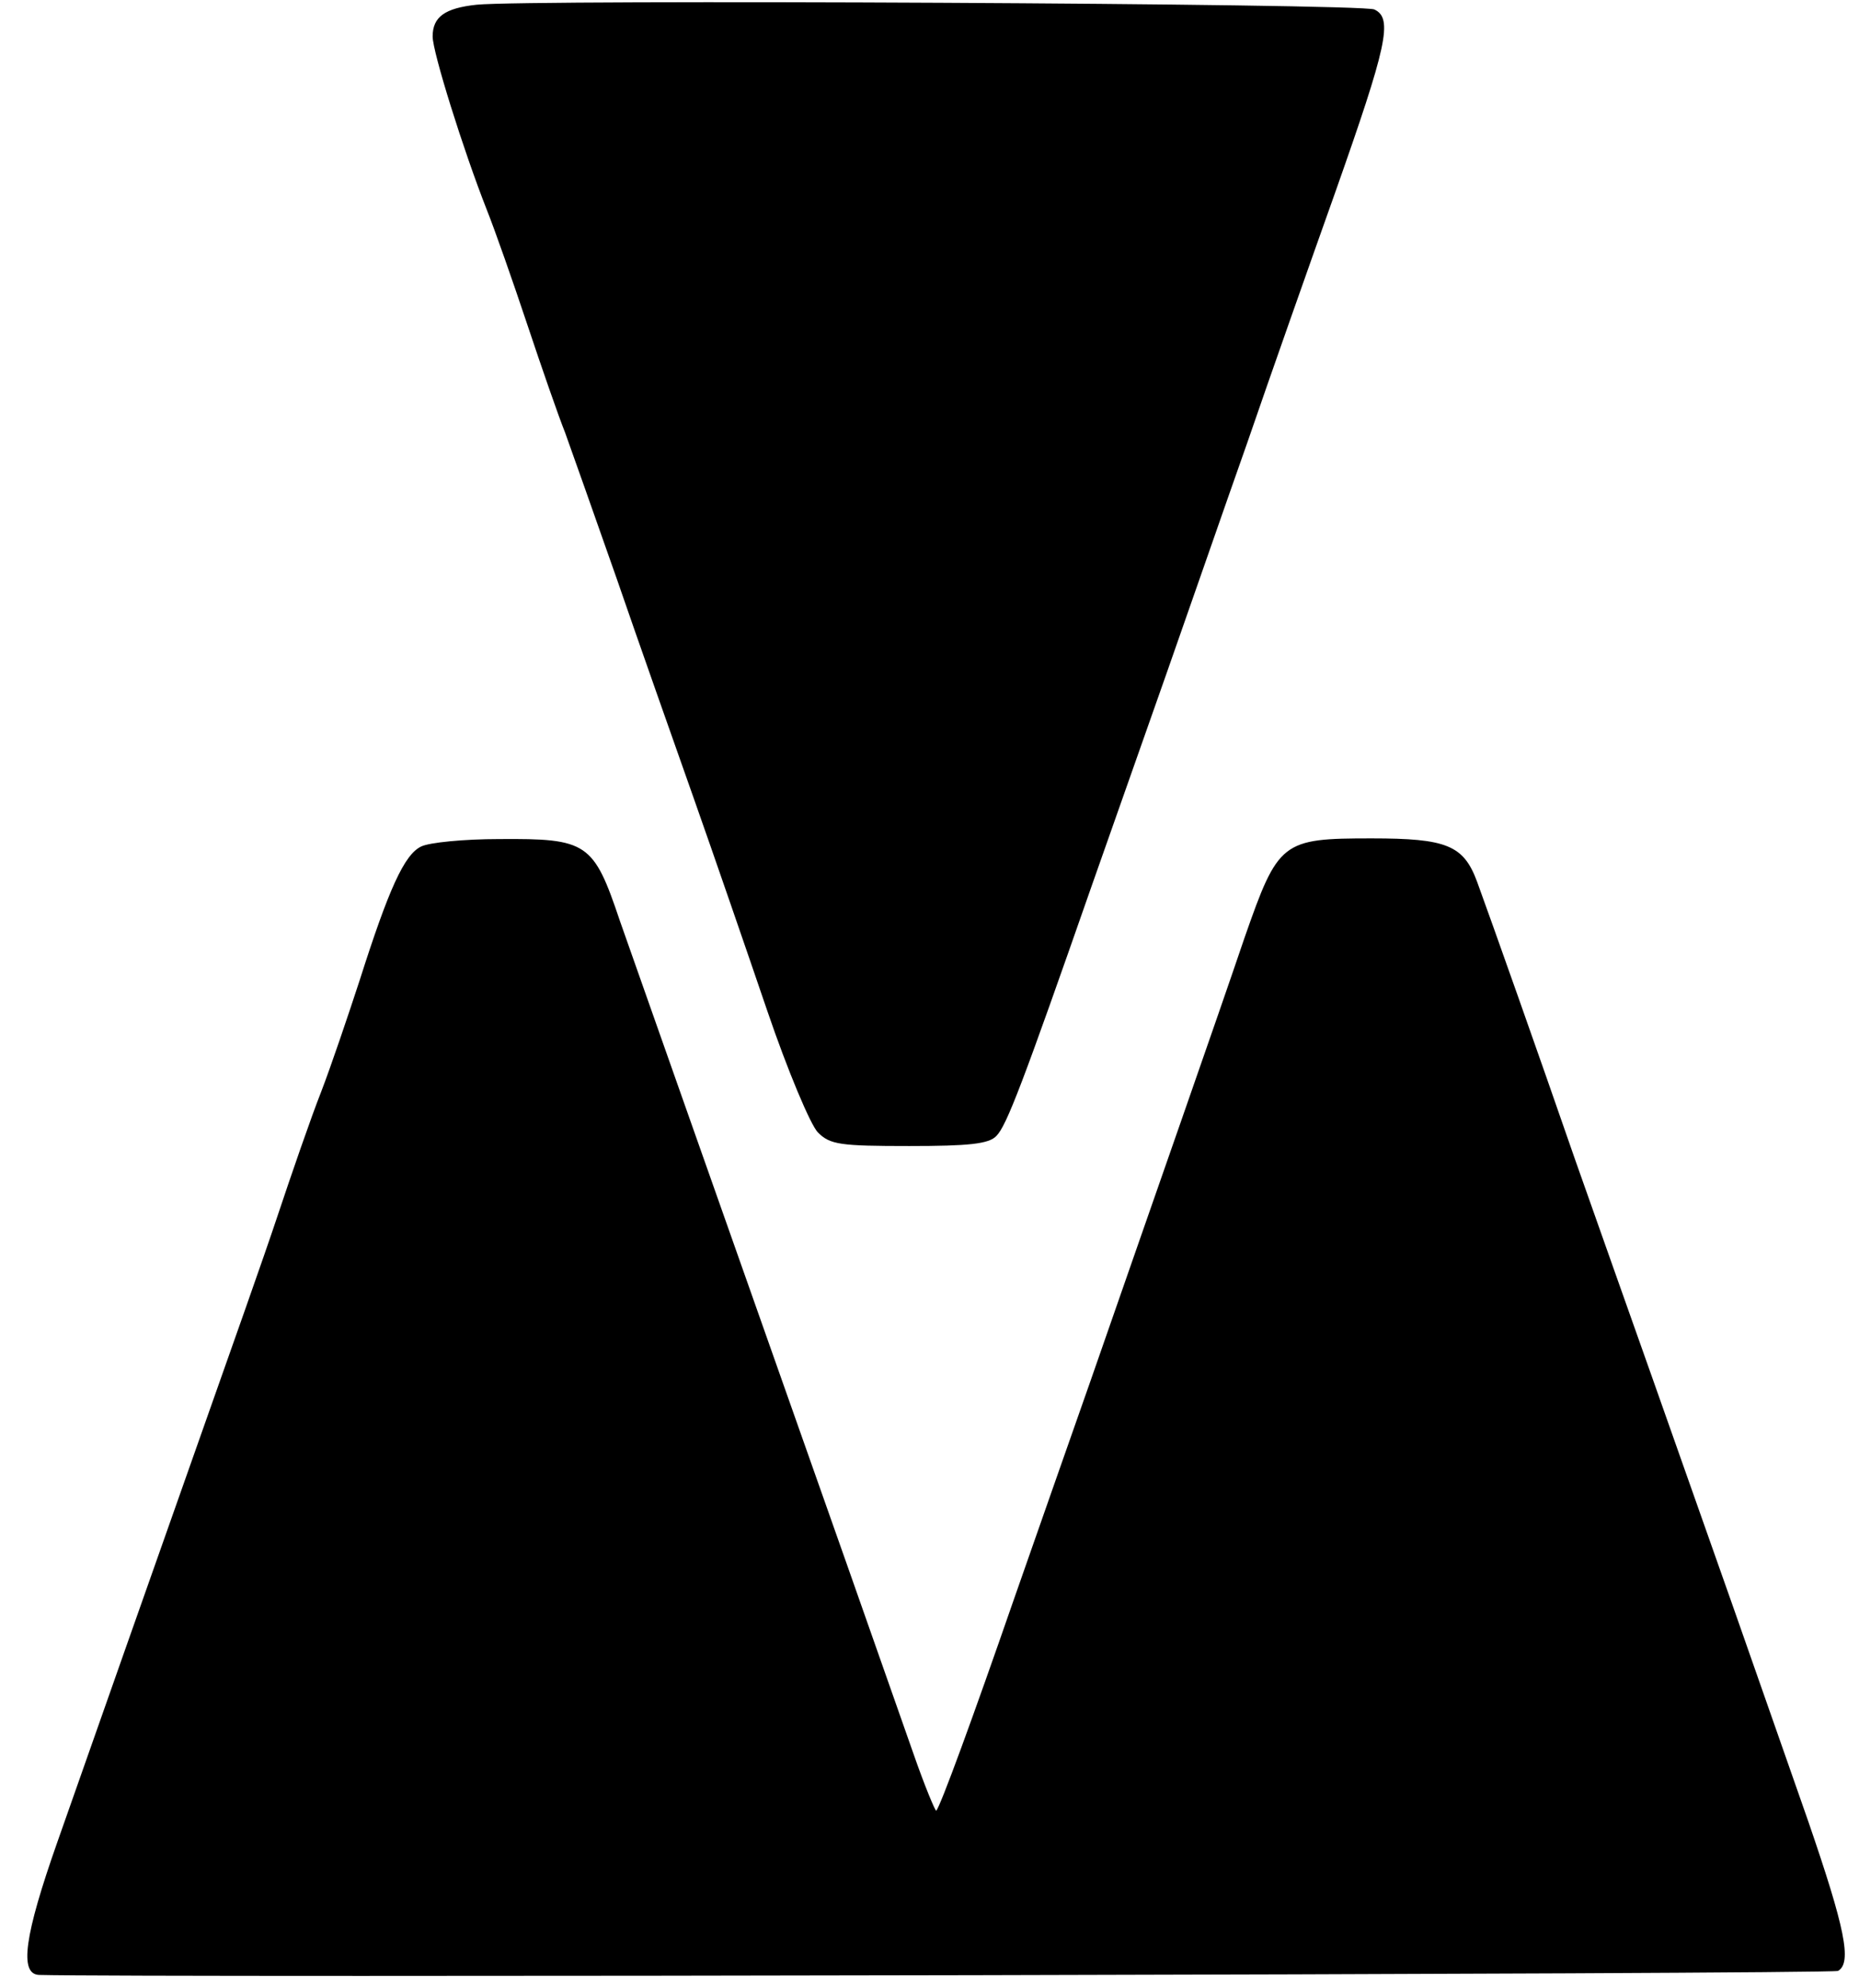
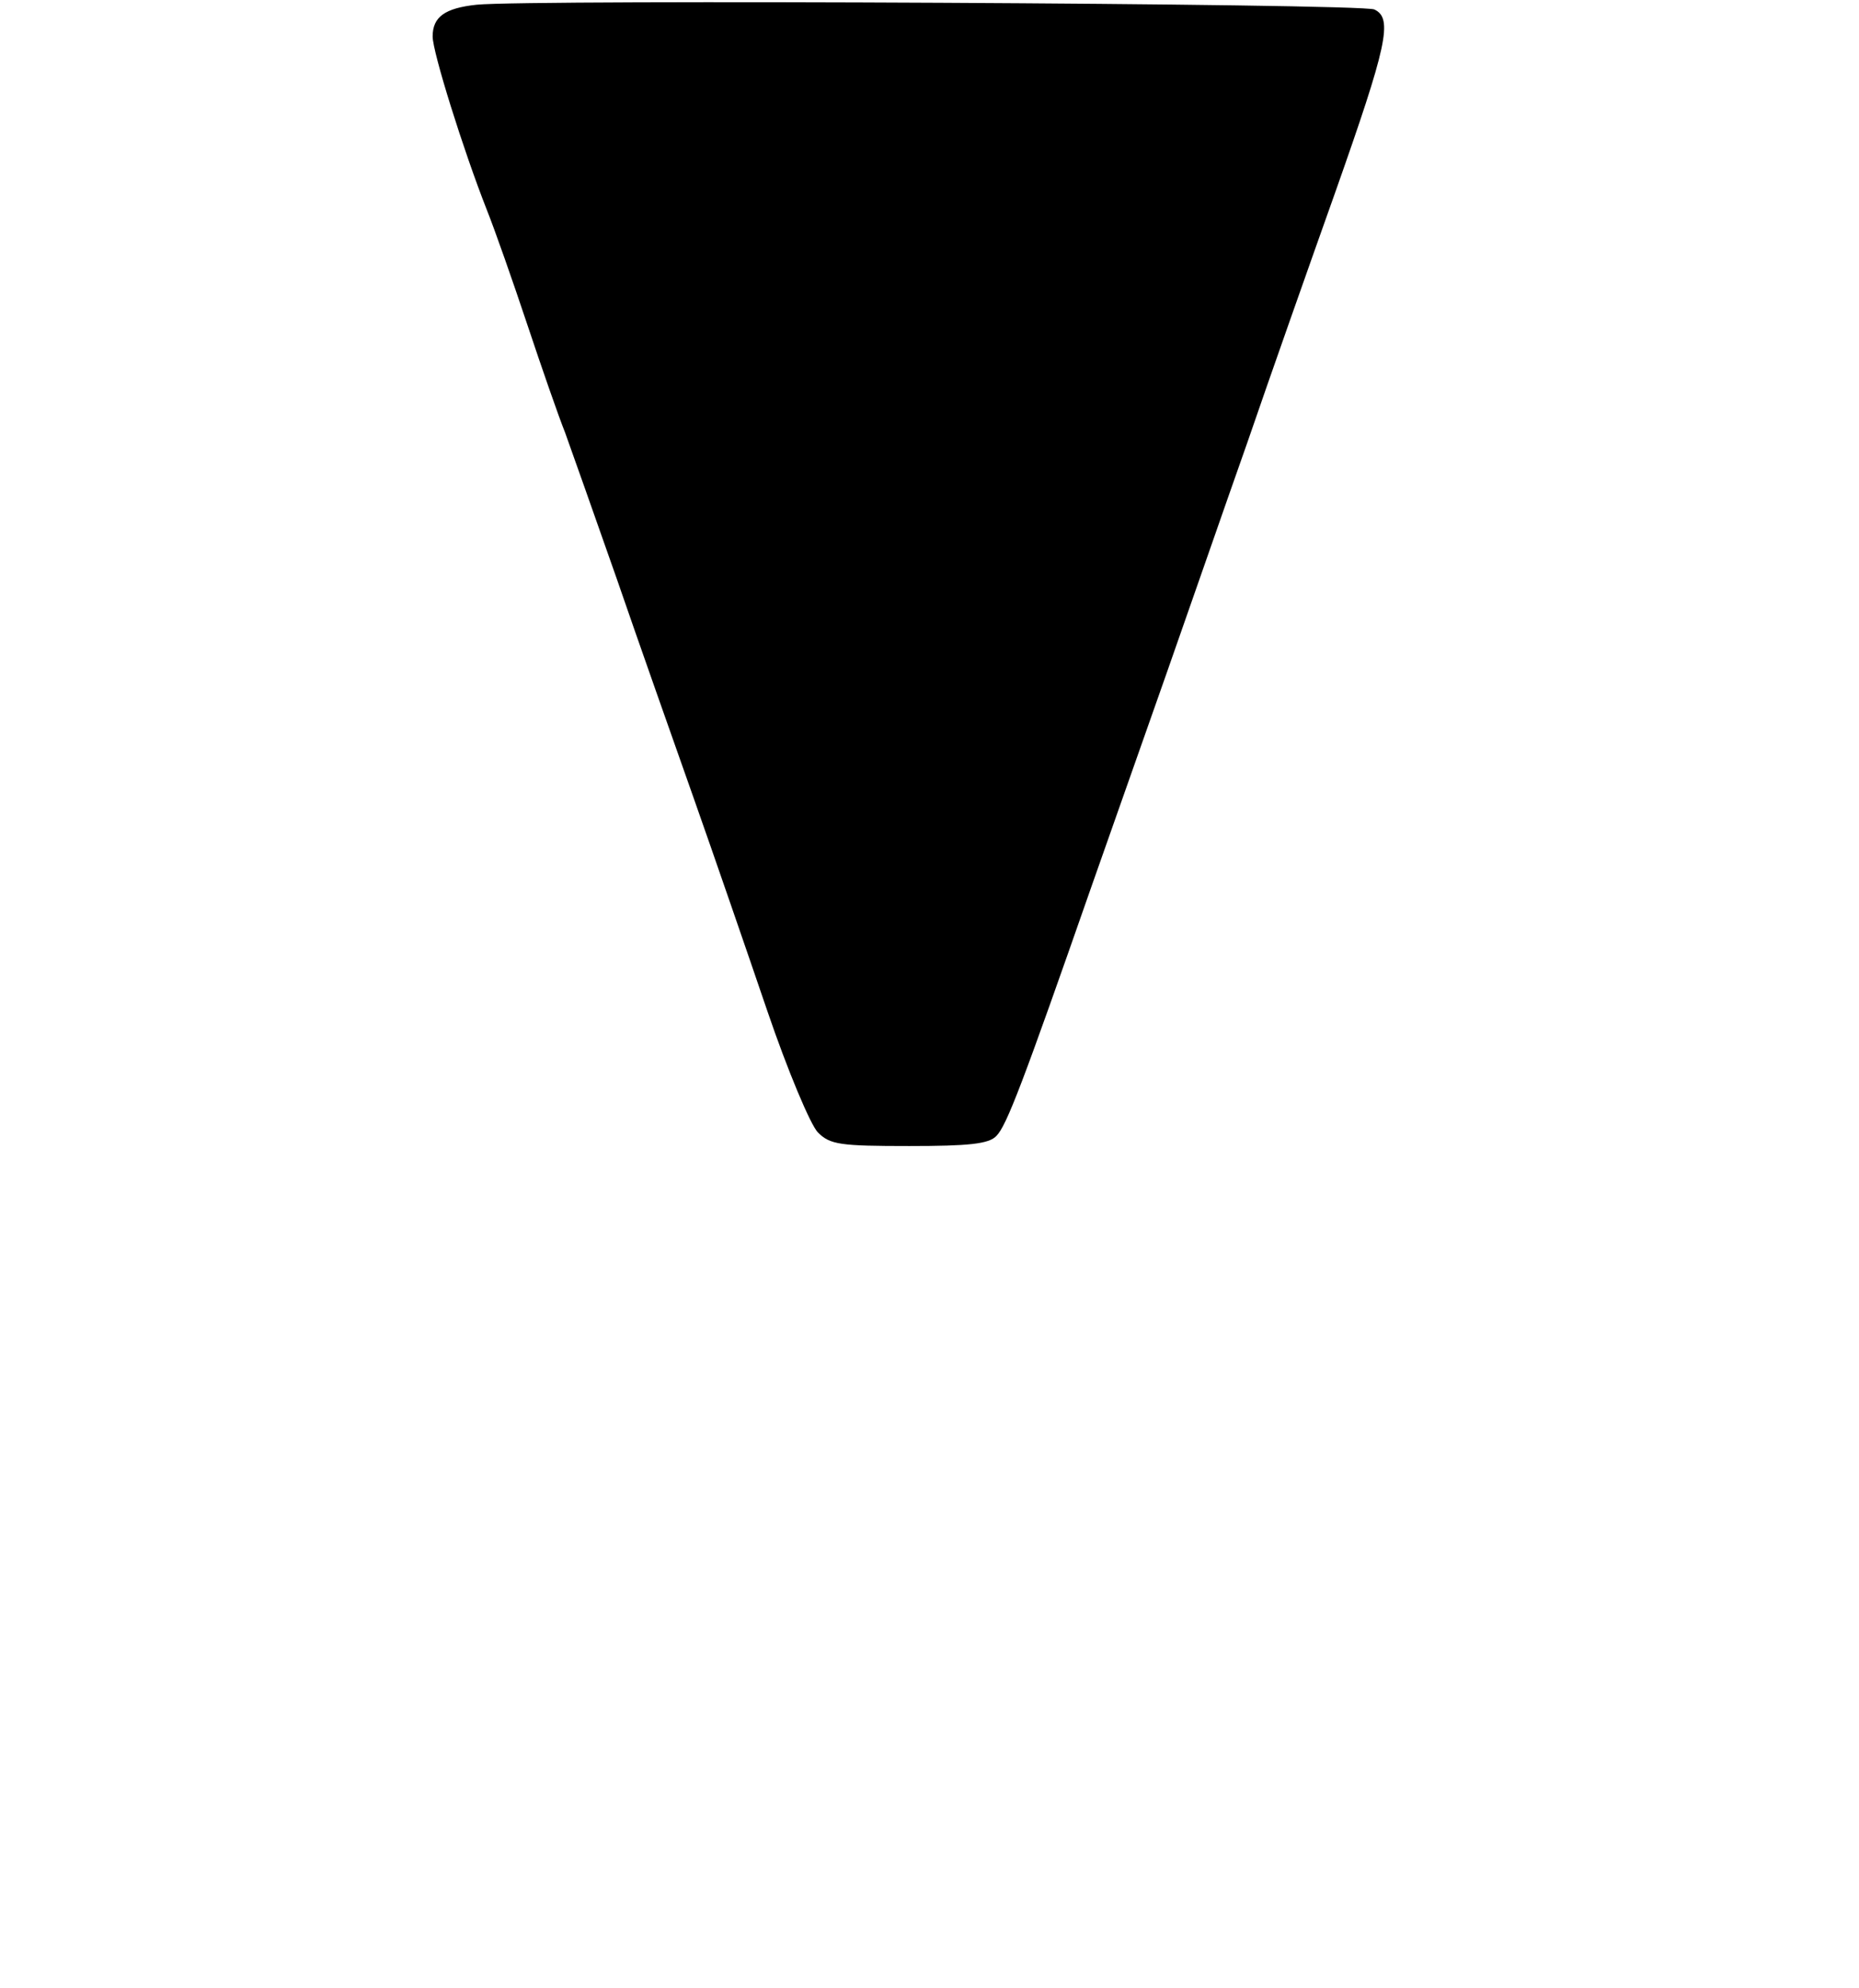
<svg xmlns="http://www.w3.org/2000/svg" version="1.0" width="275pt" height="294pt" viewBox="0 0 275 294" preserveAspectRatio="xMidYMid meet">
  <g transform="translate(0,294) scale(0.1,-0.1)" fill="#000000" stroke="none">
-     <path d="M705 2933 c-47 -5 -65 -18 -65 -47 0 -23 45 -167 80 -256 12 -30 39 -107 60 -170 21 -63 46 -135 56 -160 9 -25 43 -121 76 -215 32 -93 84 -240 114 -325 30 -85 79 -227 109 -315 30 -88 64 -169 75 -180 18 -18 33 -20 135 -20 88 0 118 3 129 15 15 15 39 78 141 370 30 85 80 227 111 315 31 88 84 241 119 340 34 99 93 266 130 370 77 218 86 258 58 271 -18 9 -1250 15 -1328 7z" />
-     <path d="M623 1688 c-25 -12 -48 -63 -91 -198 -17 -52 -42 -126 -57 -165 -15 -38 -44 -122 -65 -185 -21 -63 -69 -198 -105 -300 -36 -102 -90 -255 -120 -340 -30 -85 -75 -213 -100 -284 -49 -139 -57 -196 -27 -197 148 -4 2654 1 2661 6 21 12 10 64 -44 221 -31 88 -80 229 -110 314 -30 85 -84 238 -120 340 -36 102 -88 248 -115 325 -54 156 -122 348 -145 411 -20 54 -45 64 -156 64 -133 0 -138 -4 -188 -147 -41 -121 -131 -377 -227 -653 -30 -85 -81 -231 -114 -325 -61 -176 -109 -307 -115 -313 -1 -2 -17 36 -34 85 -17 48 -60 171 -96 273 -36 102 -90 255 -120 340 -30 85 -84 238 -120 340 -36 102 -80 227 -98 278 -39 116 -48 122 -179 121 -51 0 -103 -5 -115 -11z" />
+     <path d="M705 2933 c-47 -5 -65 -18 -65 -47 0 -23 45 -167 80 -256 12 -30 39 -107 60 -170 21 -63 46 -135 56 -160 9 -25 43 -121 76 -215 32 -93 84 -240 114 -325 30 -85 79 -227 109 -315 30 -88 64 -169 75 -180 18 -18 33 -20 135 -20 88 0 118 3 129 15 15 15 39 78 141 370 30 85 80 227 111 315 31 88 84 241 119 340 34 99 93 266 130 370 77 218 86 258 58 271 -18 9 -1250 15 -1328 7" />
  </g>
</svg>